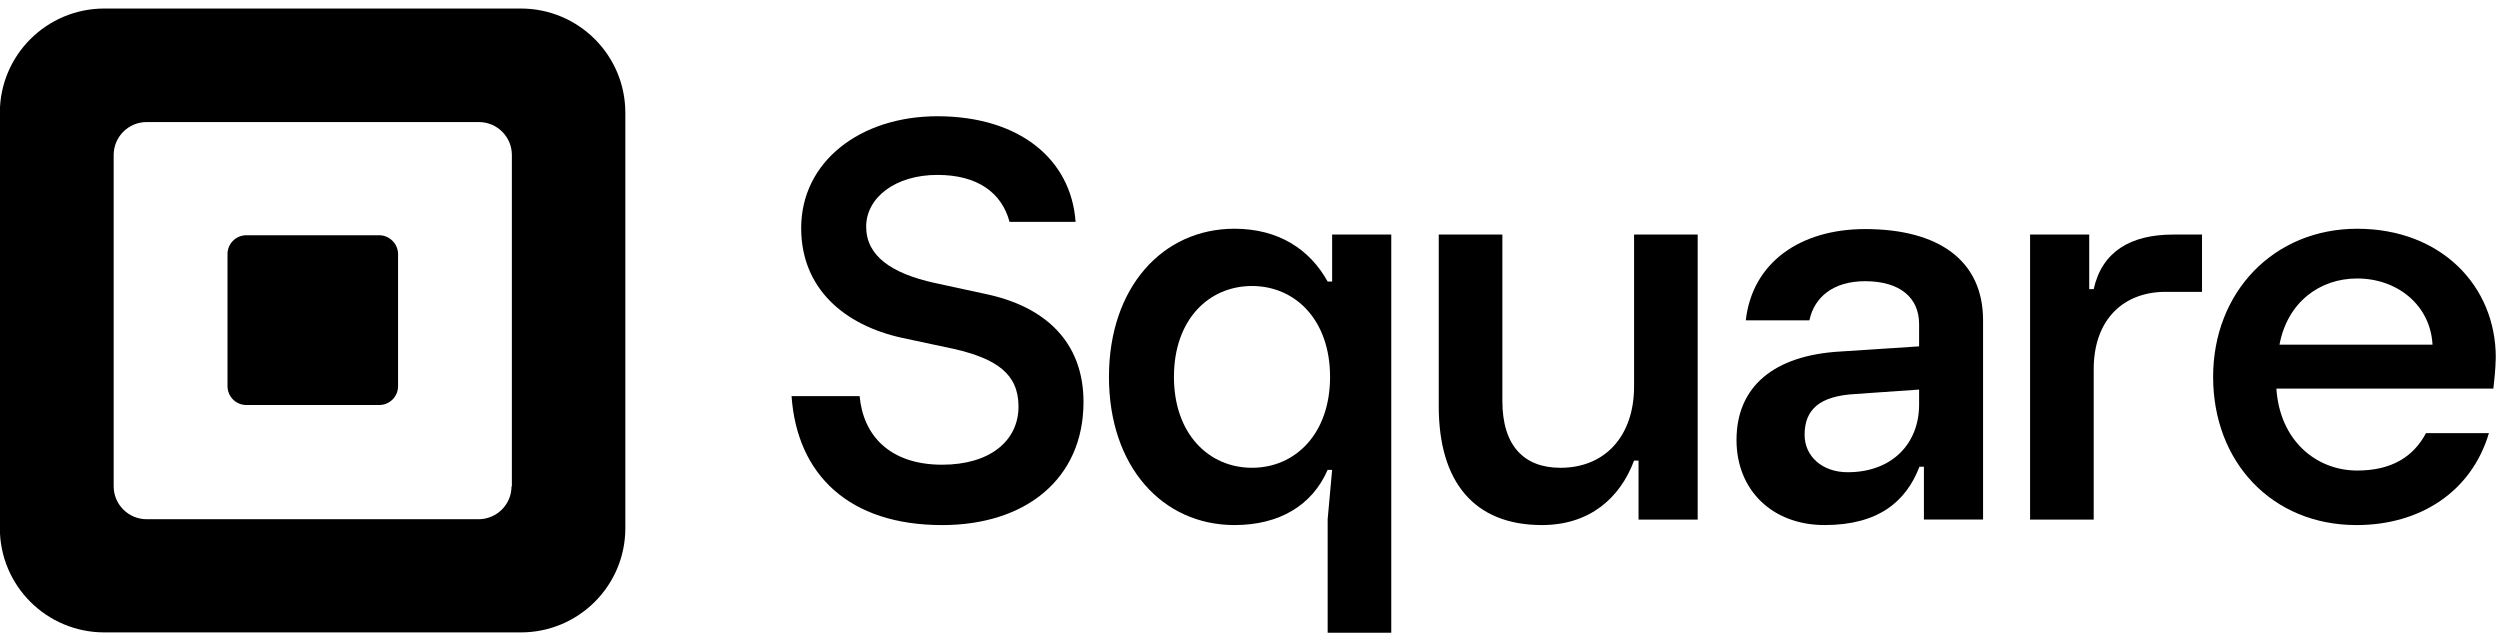
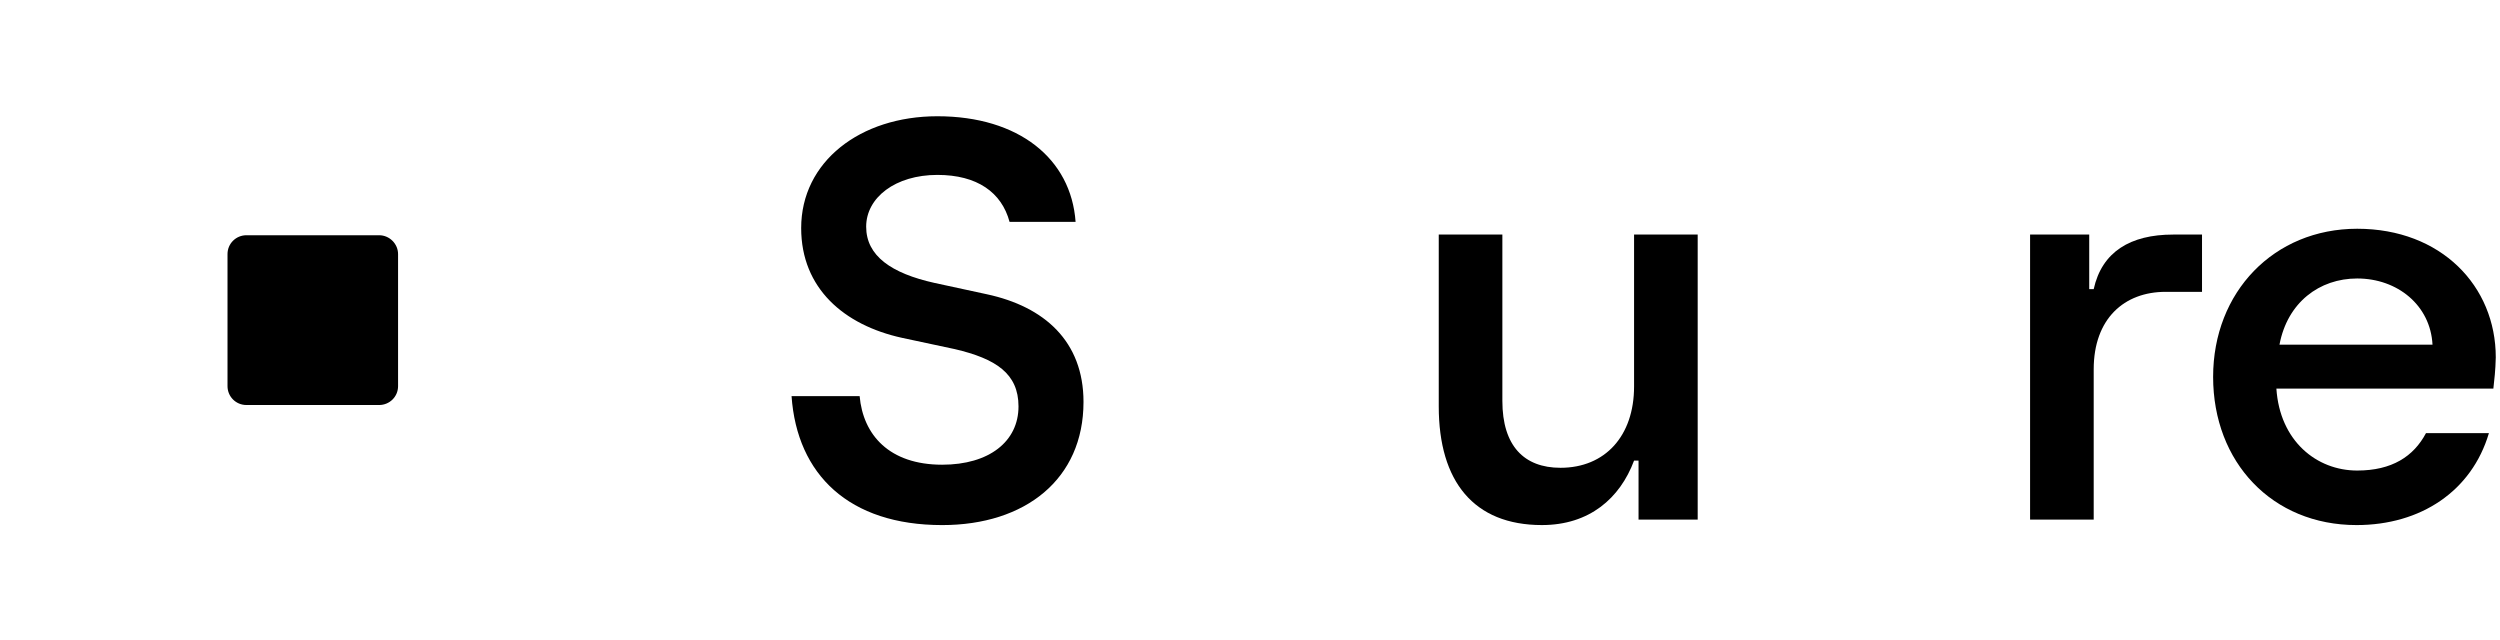
<svg xmlns="http://www.w3.org/2000/svg" width="242" height="62" viewBox="0 0 242 62" fill="none">
-   <path d="M50.414 0.826H10.104C4.512 0.826 -0.015 5.341 -0.015 10.919V51.124C-0.015 56.702 4.512 61.217 10.104 61.217H50.414C56.006 61.217 60.533 56.702 60.533 51.124V10.919C60.533 5.341 56.006 0.826 50.414 0.826ZM49.516 47.074C49.516 48.833 48.084 50.261 46.32 50.261H14.198C12.434 50.261 11.003 48.833 11.003 47.074V15.002C11.003 13.243 12.434 11.815 14.198 11.815H46.353C48.117 11.815 49.549 13.243 49.549 15.002V47.074H49.516Z" fill="black" />
  <path d="M23.853 39.205C22.821 39.205 22.023 38.375 22.023 37.379V24.597C22.023 23.568 22.855 22.771 23.853 22.771H36.702C37.701 22.771 38.533 23.601 38.533 24.597V37.379C38.533 38.408 37.701 39.205 36.702 39.205H23.853Z" fill="black" />
  <path d="M76.622 38.345H83.213C83.546 42.096 86.076 44.984 91.202 44.984C95.762 44.984 98.591 42.727 98.591 39.34C98.591 36.153 96.394 34.726 92.433 33.796L87.307 32.701C81.715 31.472 77.554 27.92 77.554 22.077C77.554 15.636 83.279 11.253 90.736 11.253C98.625 11.253 103.684 15.37 104.117 21.479H97.726C96.96 18.624 94.597 16.931 90.736 16.931C86.675 16.931 83.845 19.122 83.845 21.944C83.845 24.766 86.275 26.459 90.469 27.389L95.529 28.484C101.088 29.679 104.883 33.033 104.883 38.909C104.883 46.379 99.257 50.828 91.202 50.828C82.181 50.828 77.155 45.947 76.622 38.345Z" fill="black" />
-   <path d="M128.517 61.217V50.261L128.95 45.48H128.517C127.019 48.933 123.824 50.826 119.496 50.826C112.539 50.826 107.347 45.182 107.347 36.483C107.347 27.818 112.539 22.141 119.496 22.141C123.757 22.141 126.786 24.133 128.517 27.254H128.95V22.705H134.675V61.25H128.517V61.217ZM128.75 36.483C128.75 30.939 125.355 27.685 121.194 27.685C117.033 27.685 113.638 30.906 113.638 36.483C113.638 42.028 117.033 45.281 121.194 45.281C125.355 45.281 128.75 42.028 128.75 36.483Z" fill="black" />
  <path d="M139.271 39.339V22.706H145.429V38.808C145.429 43.157 147.526 45.282 151.055 45.282C155.382 45.282 158.178 42.194 158.178 37.414V22.706H164.336V50.295H158.611V44.585H158.178C156.813 48.237 153.851 50.826 149.257 50.826C142.666 50.826 139.271 46.61 139.271 39.339Z" fill="black" />
-   <path d="M168.094 42.592C168.094 37.412 171.722 34.391 178.147 34.026L185.769 33.528V31.37C185.769 28.78 183.872 27.22 180.543 27.22C177.447 27.22 175.617 28.78 175.151 31.005H168.993C169.625 25.394 174.285 22.174 180.543 22.174C187.633 22.174 191.961 25.195 191.961 31.005V50.294H186.235V45.181H185.802C184.504 48.568 181.808 50.825 176.615 50.825C171.589 50.825 168.094 47.472 168.094 42.592ZM185.769 39.172V37.711L179.545 38.143C176.183 38.342 174.685 39.603 174.685 42.093C174.685 44.185 176.416 45.712 178.846 45.712C183.206 45.712 185.769 42.89 185.769 39.172Z" fill="black" />
  <path d="M196.512 50.295V22.706H202.237V27.985H202.67C203.469 24.366 206.231 22.706 210.359 22.706H213.155V28.25H209.627C205.632 28.25 202.67 30.84 202.67 35.754V50.295H196.512Z" fill="black" />
  <path d="M241.358 37.614H220.354C220.687 42.693 224.249 45.548 228.177 45.548C231.539 45.548 233.636 44.187 234.834 41.93H240.926C239.261 47.541 234.335 50.827 228.11 50.827C219.955 50.827 214.23 44.752 214.23 36.485C214.23 28.251 220.121 22.143 228.177 22.143C236.299 22.143 241.591 27.687 241.591 34.593C241.558 35.954 241.458 36.651 241.358 37.614ZM235.467 33.364C235.267 29.546 232.071 26.957 228.177 26.957C224.515 26.957 221.42 29.281 220.654 33.364H235.467Z" fill="black" />
</svg>